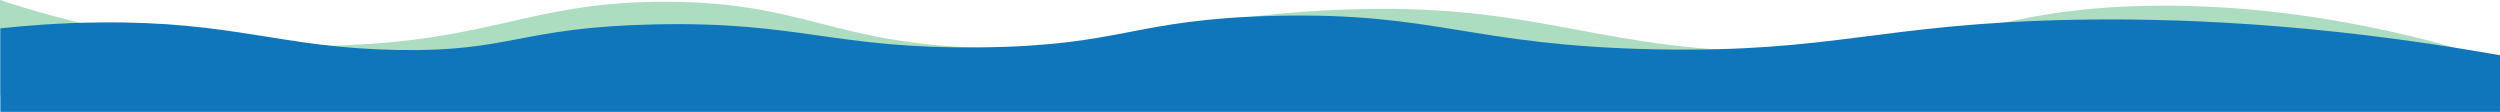
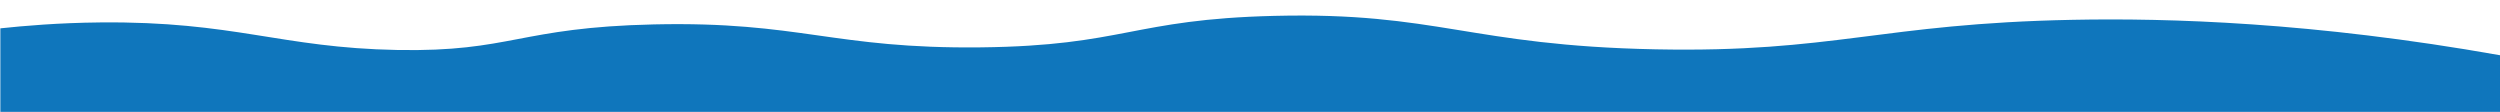
<svg xmlns="http://www.w3.org/2000/svg" viewBox="0 0 1920.28 85.94">
  <defs>
    <style>.cls-1{fill:#acddc0;}.cls-2{fill:#0f76bc;}</style>
  </defs>
  <g id="Camada_2" data-name="Camada 2">
    <g id="Layer_1" data-name="Layer 1">
-       <path class="cls-1" d="M1920.28,47.1C1854.78,26,1757.81,2.25,1648,4.53,1534.16,6.9,1510.3,35.3,1387.7,39.07c-151.69,4.67-197.32-36.17-346-32C899.17,11.1,870.35,40.19,755,36.79,638.1,33.35,618.78,1.8,512.55,1.36,410.73.94,380.5,30,267.24,34.61,202.3,37.28,115.11,38.05,0,0V73.13H1919.66Z" />
-       <path class="cls-2" d="M1920.28,42.43c-143.36-25.44-255-28.64-328.09-27.21-147.73,2.86-183.61,25.42-320.56,22.67-143-2.87-167.69-28.75-292.86-25.7C869.68,14.85,863.16,35.13,753.59,36.38,640,37.67,614.82,16.25,502.43,18.74,398.42,21.05,392.74,40,305.08,38.39,215.53,36.74,180.17,16.21,76.92,17.23,44.45,17.55,18.2,19.87.28,21.77V85.94h1920Z" />
+       <path class="cls-2" d="M1920.28,42.43c-143.36-25.44-255-28.64-328.09-27.21-147.73,2.86-183.61,25.42-320.56,22.67-143-2.87-167.69-28.75-292.86-25.7C869.68,14.85,863.16,35.13,753.59,36.38,640,37.67,614.82,16.25,502.43,18.74,398.42,21.05,392.74,40,305.08,38.39,215.53,36.74,180.17,16.21,76.92,17.23,44.45,17.55,18.2,19.87.28,21.77V85.94h1920" />
    </g>
  </g>
</svg>